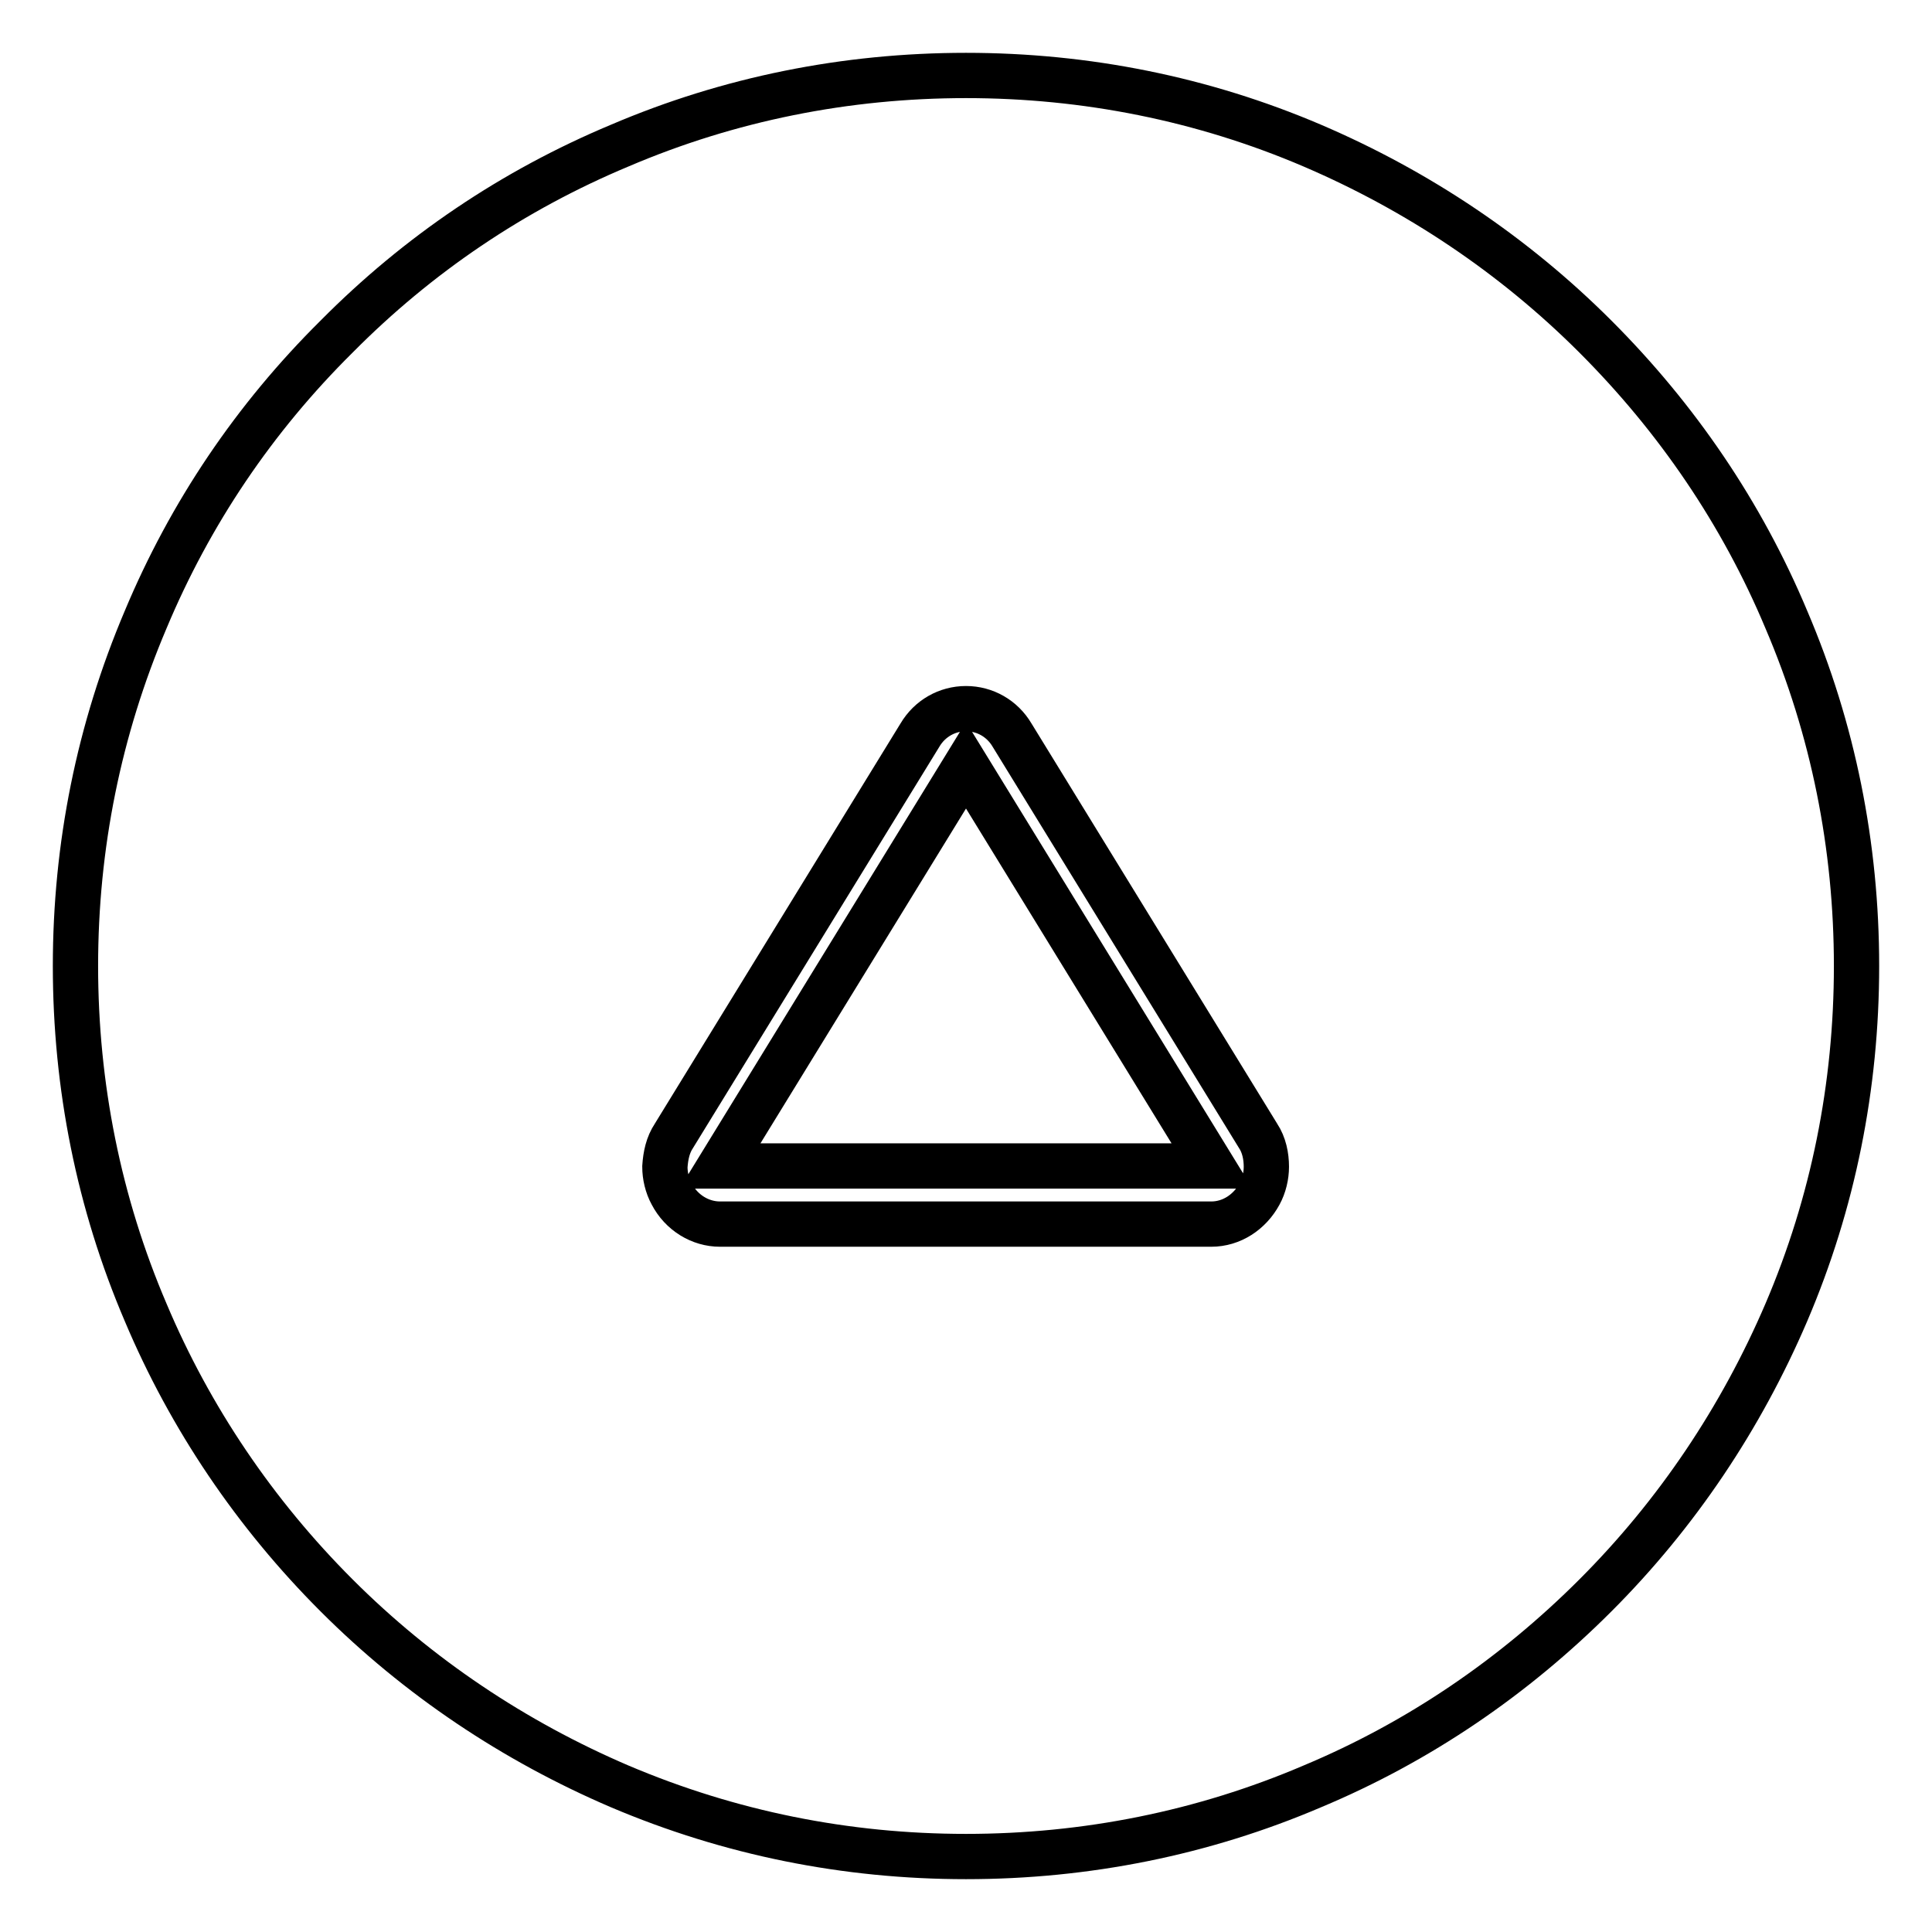
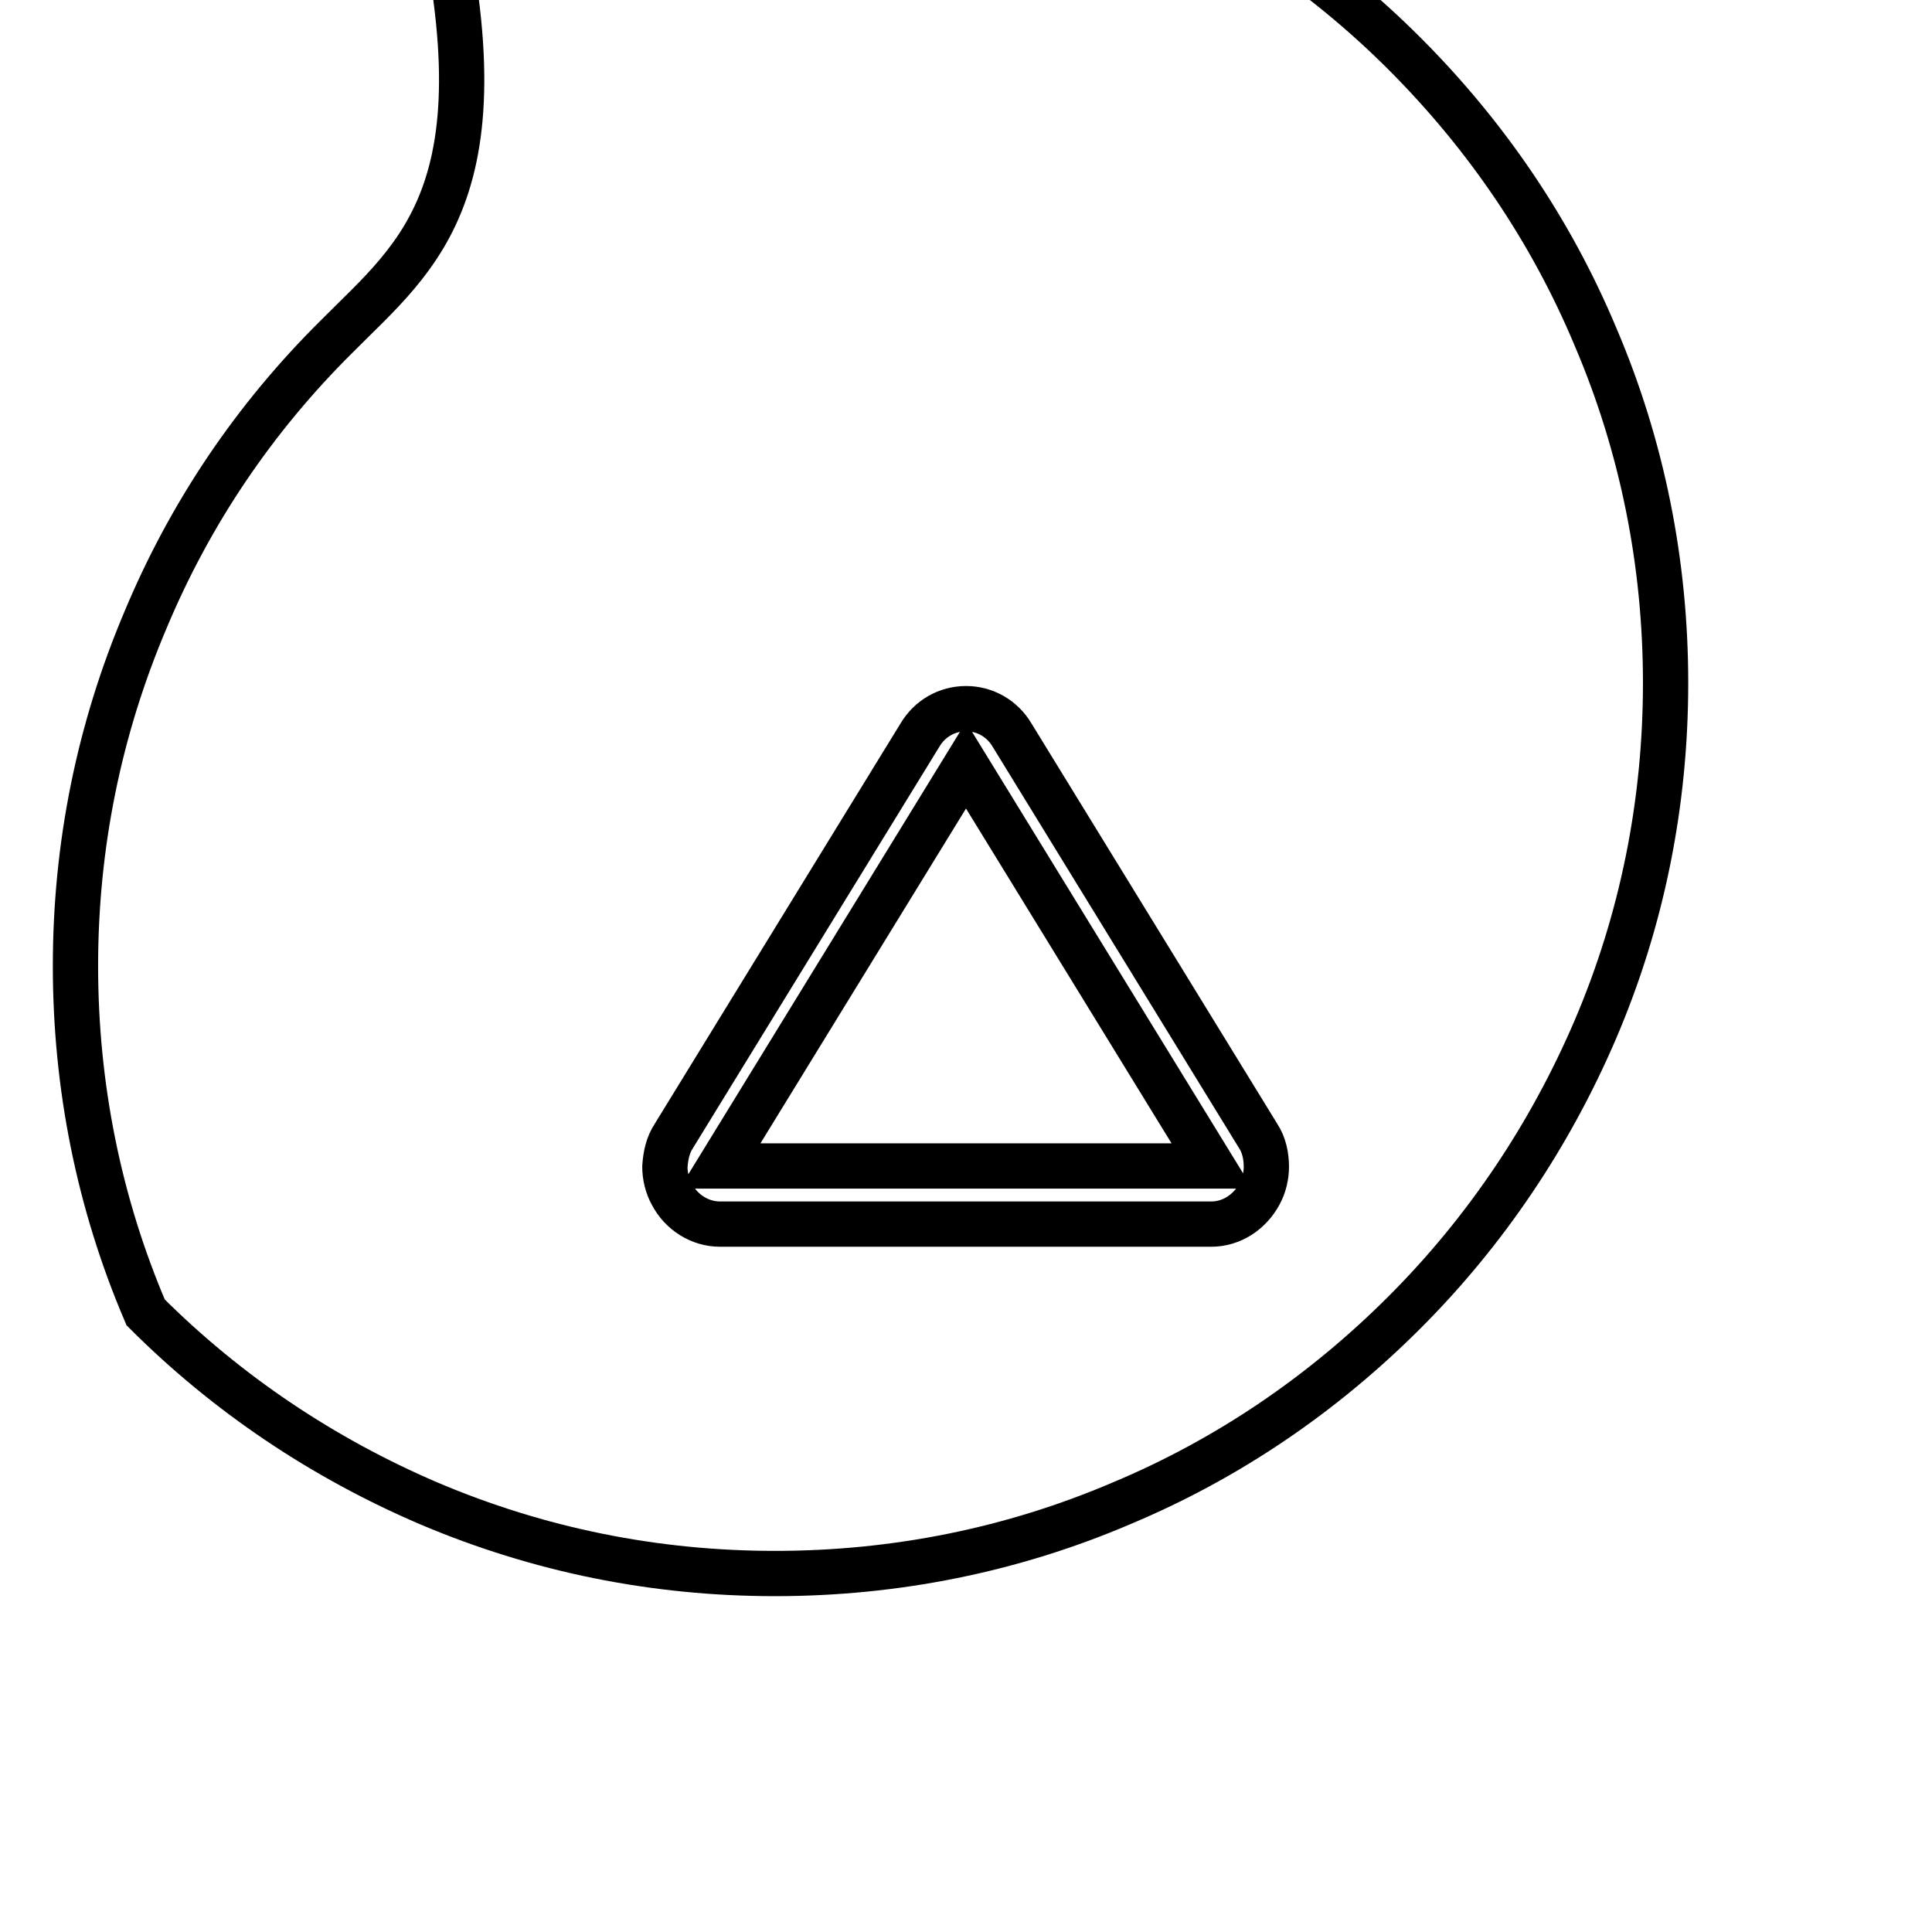
<svg xmlns="http://www.w3.org/2000/svg" version="1.1" x="0px" y="0px" viewBox="0 0 256 256" enable-background="new 0 0 256 256" xml:space="preserve">
  <g>
-     <path stroke-width="6" fill-opacity="0" stroke="#000000" d="M128,101.4l-32.6,53.1h65.2L128,101.4z M19.3,173.9c5.9,14,14.5,26.7,25.3,37.5 c10.8,10.8,23.5,19.3,37.5,25.3c14.6,6.2,30,9.3,45.9,9.3c15.9,0,31.4-3.1,45.9-9.3c14.1-5.9,26.7-14.5,37.5-25.3 c10.8-10.8,19.3-23.5,25.3-37.5c6.2-14.5,9.3-30,9.3-45.9c0-15.9-3.1-31.4-9.3-45.9c-5.9-14.1-14.5-26.7-25.3-37.5 c-10.8-10.8-23.5-19.3-37.5-25.3c-14.5-6.2-30-9.3-45.9-9.3c-15.9,0-31.4,3.1-45.9,9.3C68,25.2,55.4,33.7,44.6,44.6 C33.7,55.4,25.2,68,19.3,82.1c-6.2,14.6-9.3,30-9.3,45.9C10,143.9,13.1,159.4,19.3,173.9L19.3,173.9L19.3,173.9z M89.3,150.5 l32.6-53.1c1.3-2.2,3.6-3.5,6.1-3.5c2.5,0,4.8,1.3,6.1,3.5l32.6,53.1c0.8,1.2,1.1,2.7,1.1,4.1c0,1.2-0.3,2.5-0.9,3.6 c-1.3,2.4-3.7,4-6.4,4H95.4c-2.6,0-5.1-1.5-6.4-4c-0.6-1.1-0.9-2.4-0.9-3.6C88.2,153.1,88.5,151.7,89.3,150.5L89.3,150.5 L89.3,150.5z" />
+     <path stroke-width="6" fill-opacity="0" stroke="#000000" d="M128,101.4l-32.6,53.1h65.2L128,101.4z M19.3,173.9c10.8,10.8,23.5,19.3,37.5,25.3c14.6,6.2,30,9.3,45.9,9.3c15.9,0,31.4-3.1,45.9-9.3c14.1-5.9,26.7-14.5,37.5-25.3 c10.8-10.8,19.3-23.5,25.3-37.5c6.2-14.5,9.3-30,9.3-45.9c0-15.9-3.1-31.4-9.3-45.9c-5.9-14.1-14.5-26.7-25.3-37.5 c-10.8-10.8-23.5-19.3-37.5-25.3c-14.5-6.2-30-9.3-45.9-9.3c-15.9,0-31.4,3.1-45.9,9.3C68,25.2,55.4,33.7,44.6,44.6 C33.7,55.4,25.2,68,19.3,82.1c-6.2,14.6-9.3,30-9.3,45.9C10,143.9,13.1,159.4,19.3,173.9L19.3,173.9L19.3,173.9z M89.3,150.5 l32.6-53.1c1.3-2.2,3.6-3.5,6.1-3.5c2.5,0,4.8,1.3,6.1,3.5l32.6,53.1c0.8,1.2,1.1,2.7,1.1,4.1c0,1.2-0.3,2.5-0.9,3.6 c-1.3,2.4-3.7,4-6.4,4H95.4c-2.6,0-5.1-1.5-6.4-4c-0.6-1.1-0.9-2.4-0.9-3.6C88.2,153.1,88.5,151.7,89.3,150.5L89.3,150.5 L89.3,150.5z" />
  </g>
</svg>